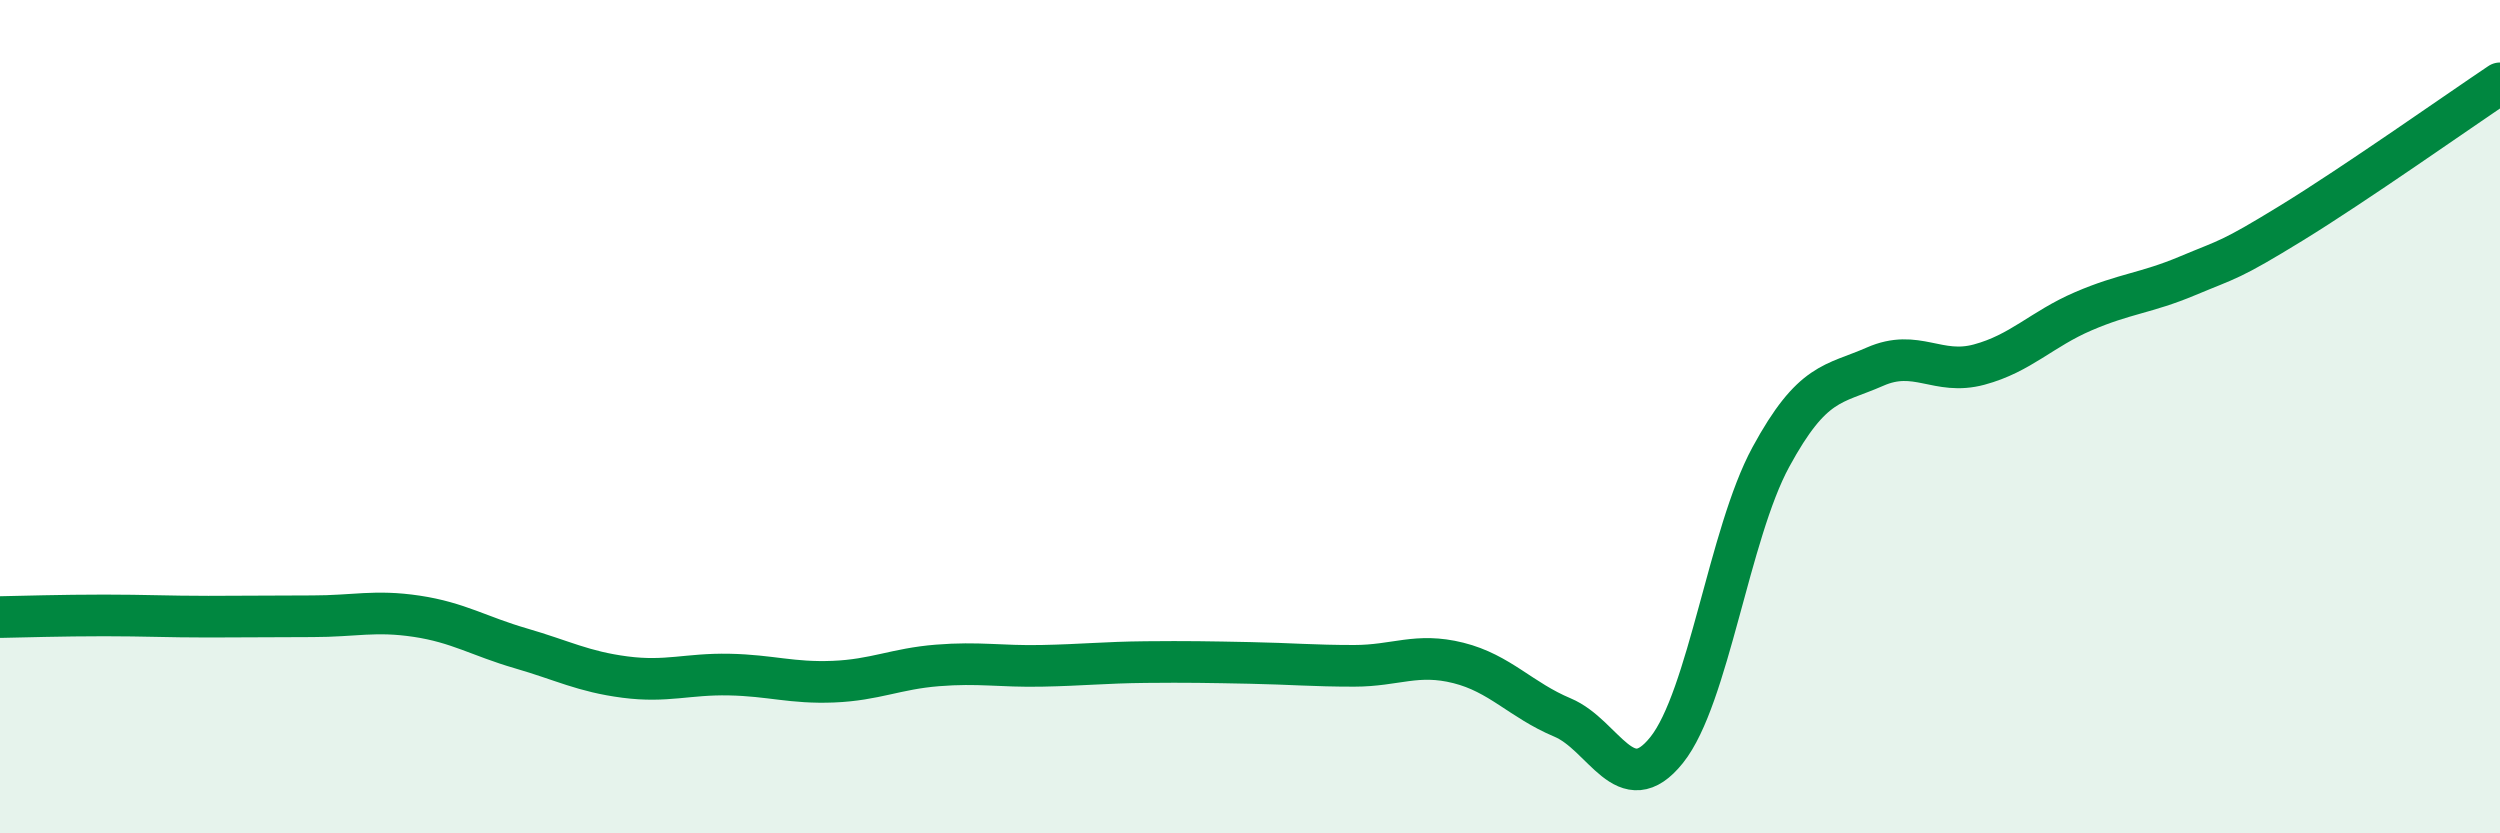
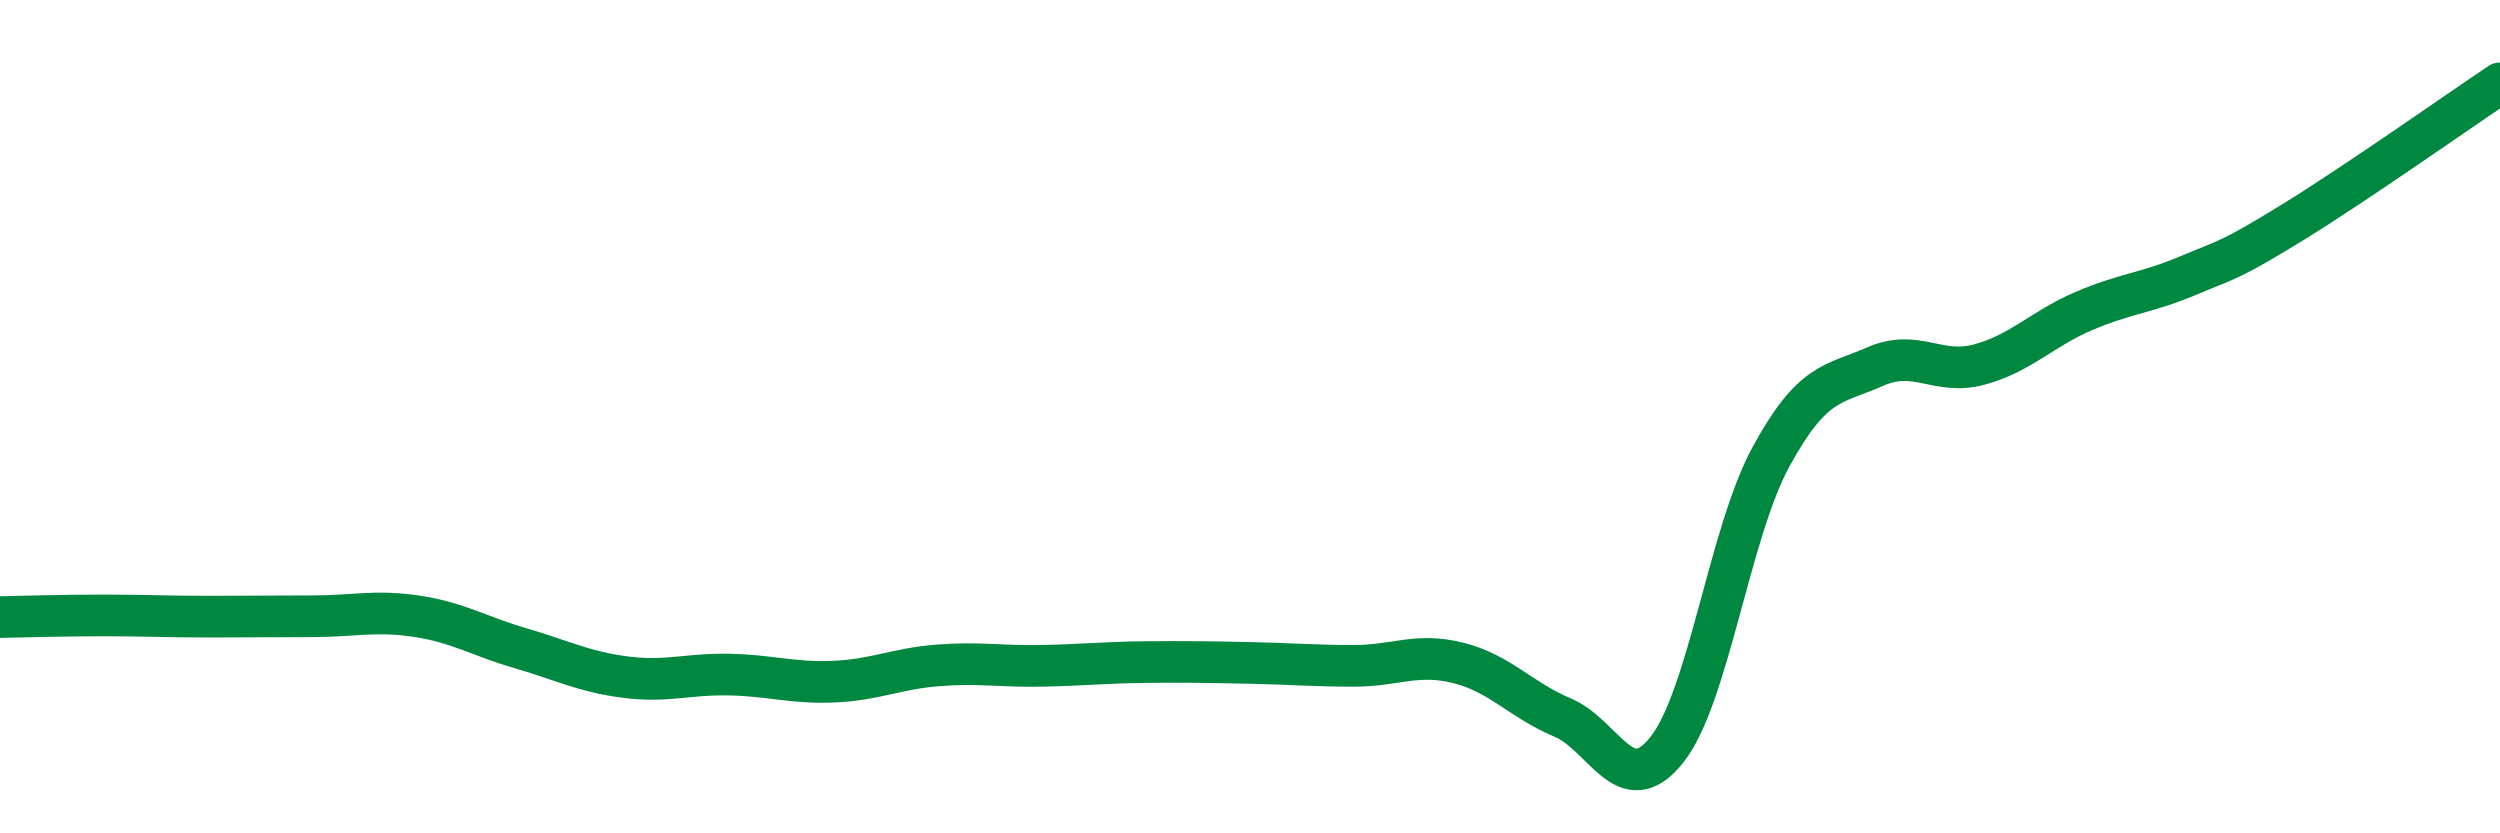
<svg xmlns="http://www.w3.org/2000/svg" width="60" height="20" viewBox="0 0 60 20">
-   <path d="M 0,14.81 C 0.5,14.8 1.5,14.77 2.5,14.77 C 3.5,14.77 4,14.8 5,14.8 C 6,14.8 6.5,14.79 7.5,14.79 C 8.5,14.79 9,14.64 10,14.79 C 11,14.94 11.5,15.27 12.5,15.56 C 13.5,15.85 14,16.12 15,16.25 C 16,16.38 16.5,16.17 17.5,16.19 C 18.5,16.21 19,16.4 20,16.36 C 21,16.32 21.5,16.05 22.5,15.97 C 23.5,15.89 24,16 25,15.98 C 26,15.96 26.5,15.9 27.5,15.89 C 28.5,15.88 29,15.89 30,15.91 C 31,15.93 31.5,15.98 32.5,15.98 C 33.5,15.98 34,15.66 35,15.91 C 36,16.16 36.5,16.8 37.5,17.22 C 38.5,17.64 39,19.25 40,18 C 41,16.75 41.5,12.81 42.5,10.97 C 43.5,9.13 44,9.24 45,8.8 C 46,8.36 46.5,9.02 47.5,8.75 C 48.5,8.48 49,7.9 50,7.47 C 51,7.04 51.5,7.04 52.5,6.62 C 53.5,6.2 53.5,6.27 55,5.35 C 56.5,4.43 59,2.67 60,2L60 20L0 20Z" fill="#008740" opacity="0.1" stroke-linecap="round" stroke-linejoin="round" />
  <path d="M 0,14.81 C 0.5,14.8 1.5,14.77 2.5,14.77 C 3.5,14.77 4,14.8 5,14.8 C 6,14.8 6.5,14.79 7.5,14.79 C 8.5,14.79 9,14.64 10,14.79 C 11,14.94 11.5,15.27 12.5,15.56 C 13.5,15.85 14,16.12 15,16.25 C 16,16.38 16.5,16.17 17.5,16.19 C 18.5,16.21 19,16.4 20,16.36 C 21,16.32 21.5,16.05 22.5,15.97 C 23.5,15.89 24,16 25,15.98 C 26,15.96 26.5,15.9 27.5,15.89 C 28.5,15.88 29,15.89 30,15.91 C 31,15.93 31.5,15.98 32.5,15.98 C 33.5,15.98 34,15.66 35,15.91 C 36,16.16 36.5,16.8 37.5,17.22 C 38.5,17.64 39,19.25 40,18 C 41,16.75 41.5,12.81 42.5,10.97 C 43.5,9.13 44,9.24 45,8.8 C 46,8.36 46.5,9.02 47.5,8.75 C 48.5,8.48 49,7.9 50,7.47 C 51,7.04 51.5,7.04 52.5,6.62 C 53.5,6.2 53.5,6.27 55,5.35 C 56.5,4.43 59,2.67 60,2" stroke="#008740" stroke-width="1" fill="none" stroke-linecap="round" stroke-linejoin="round" />
</svg>